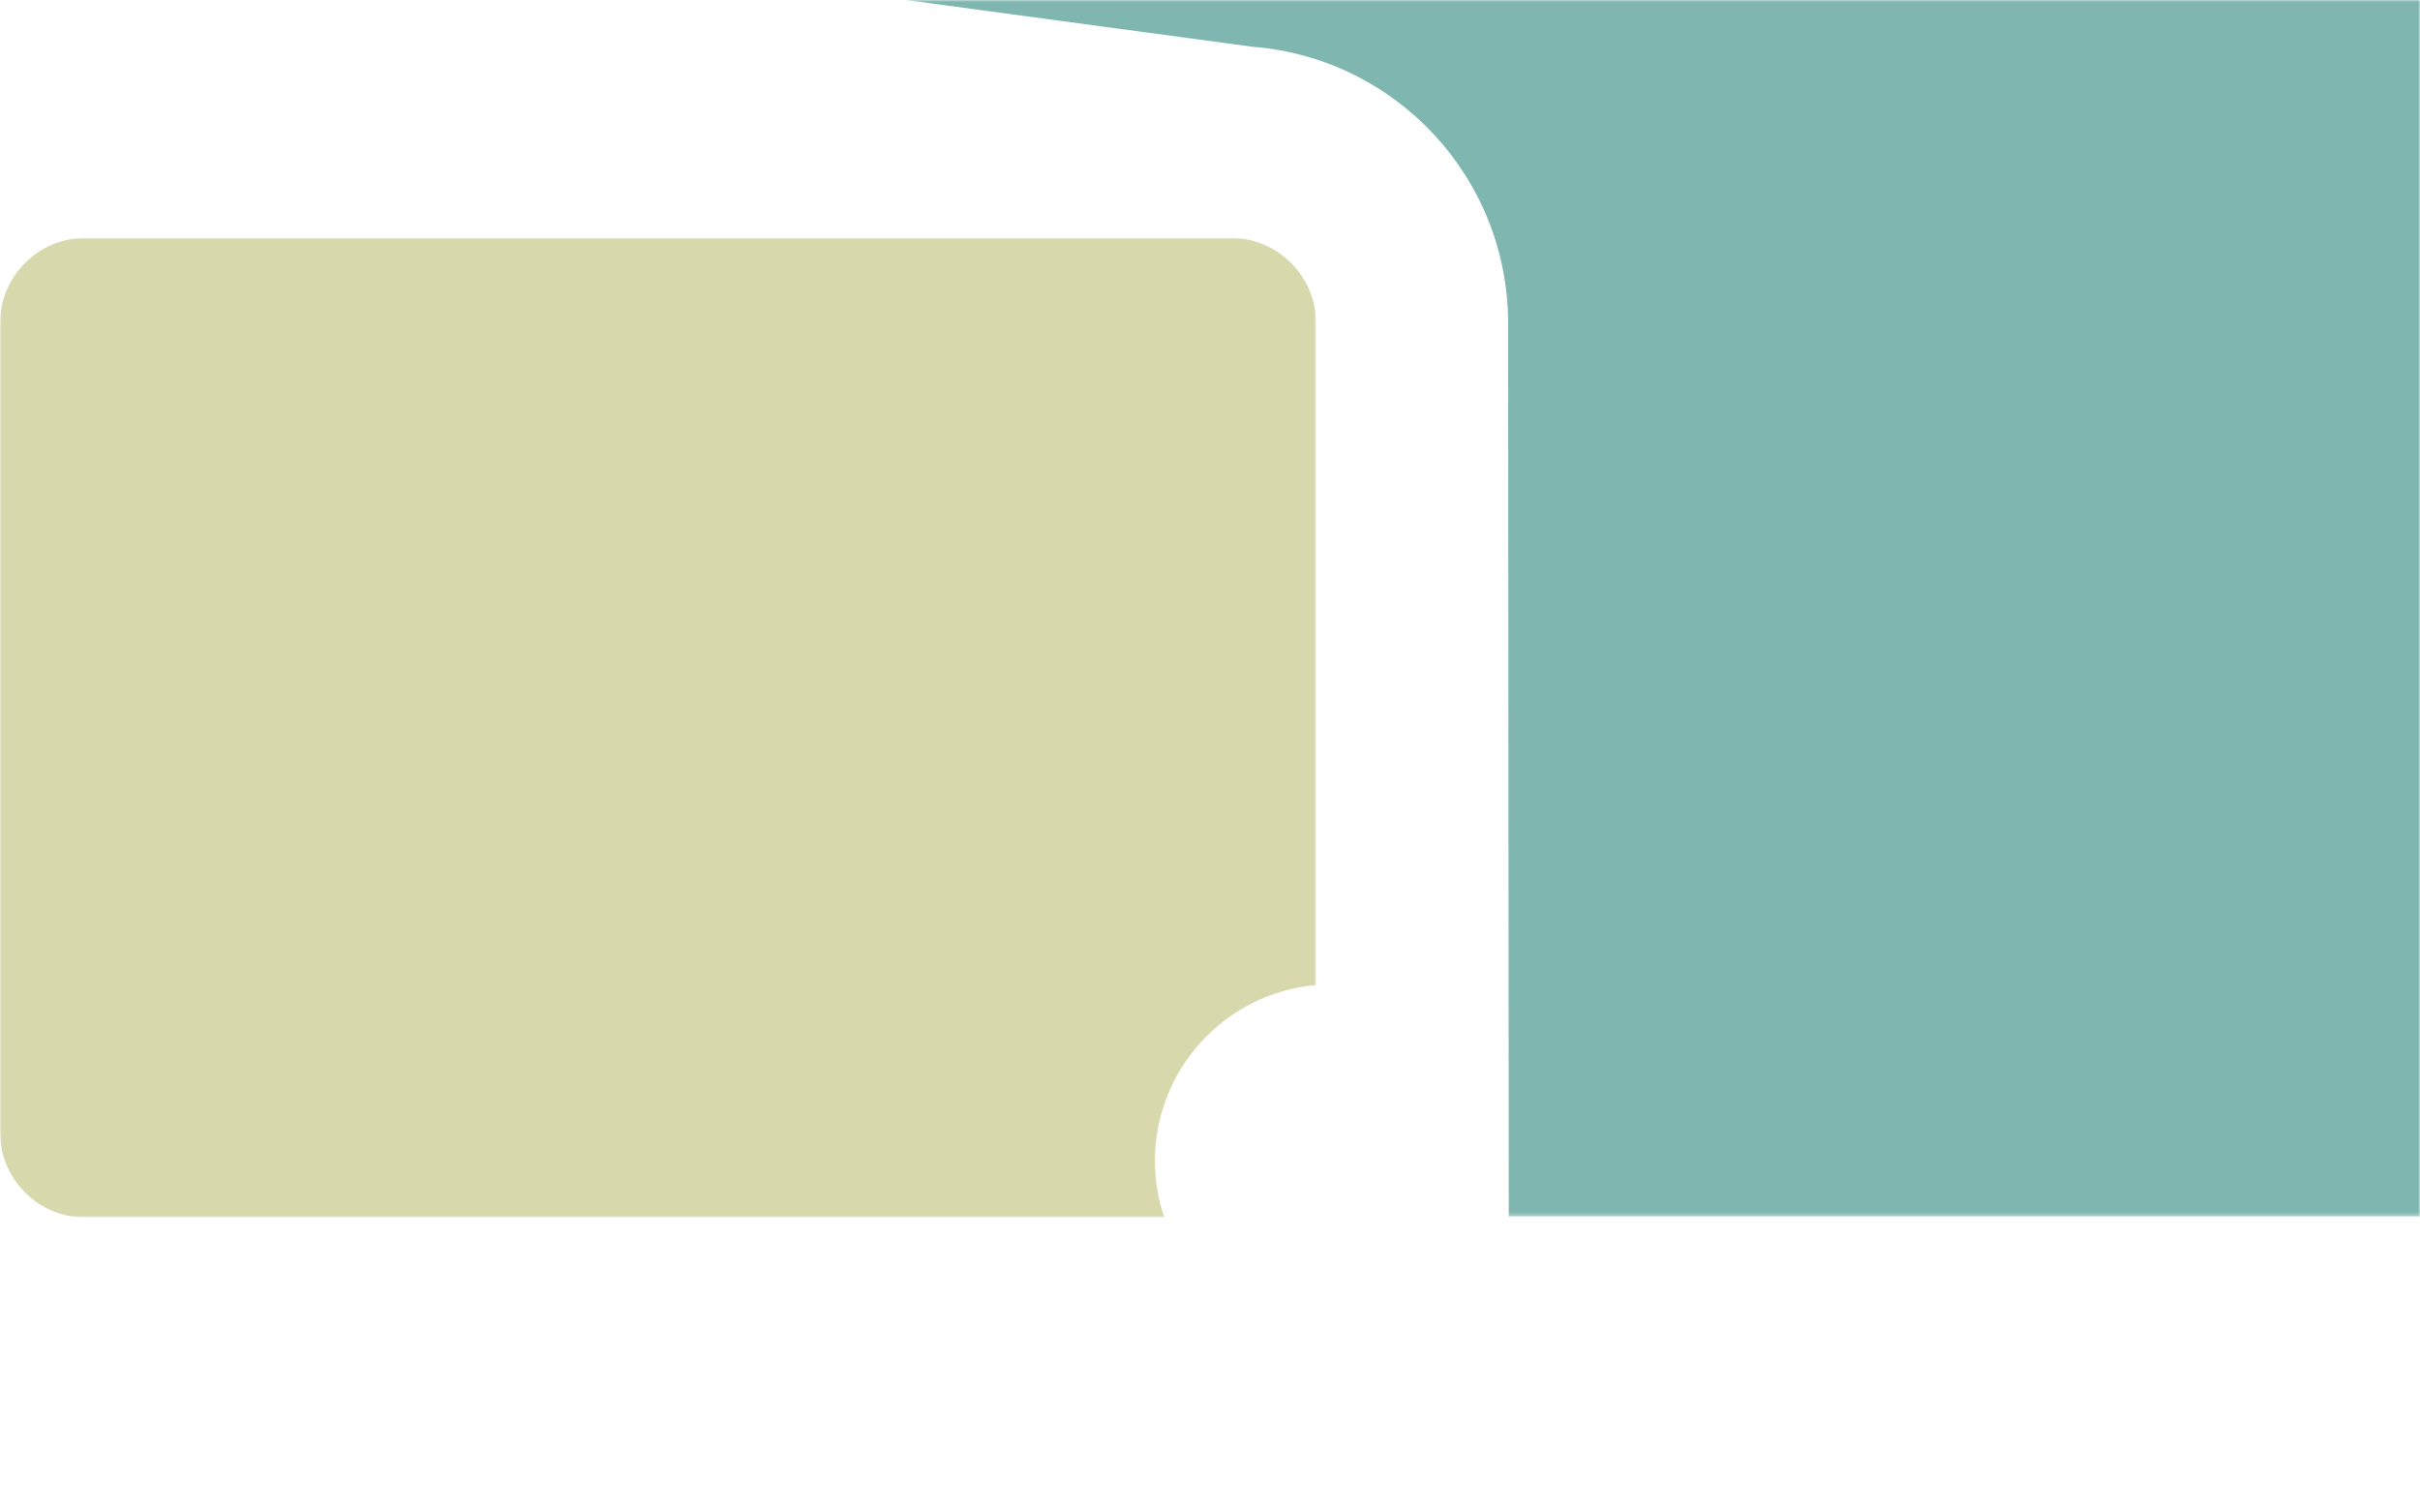
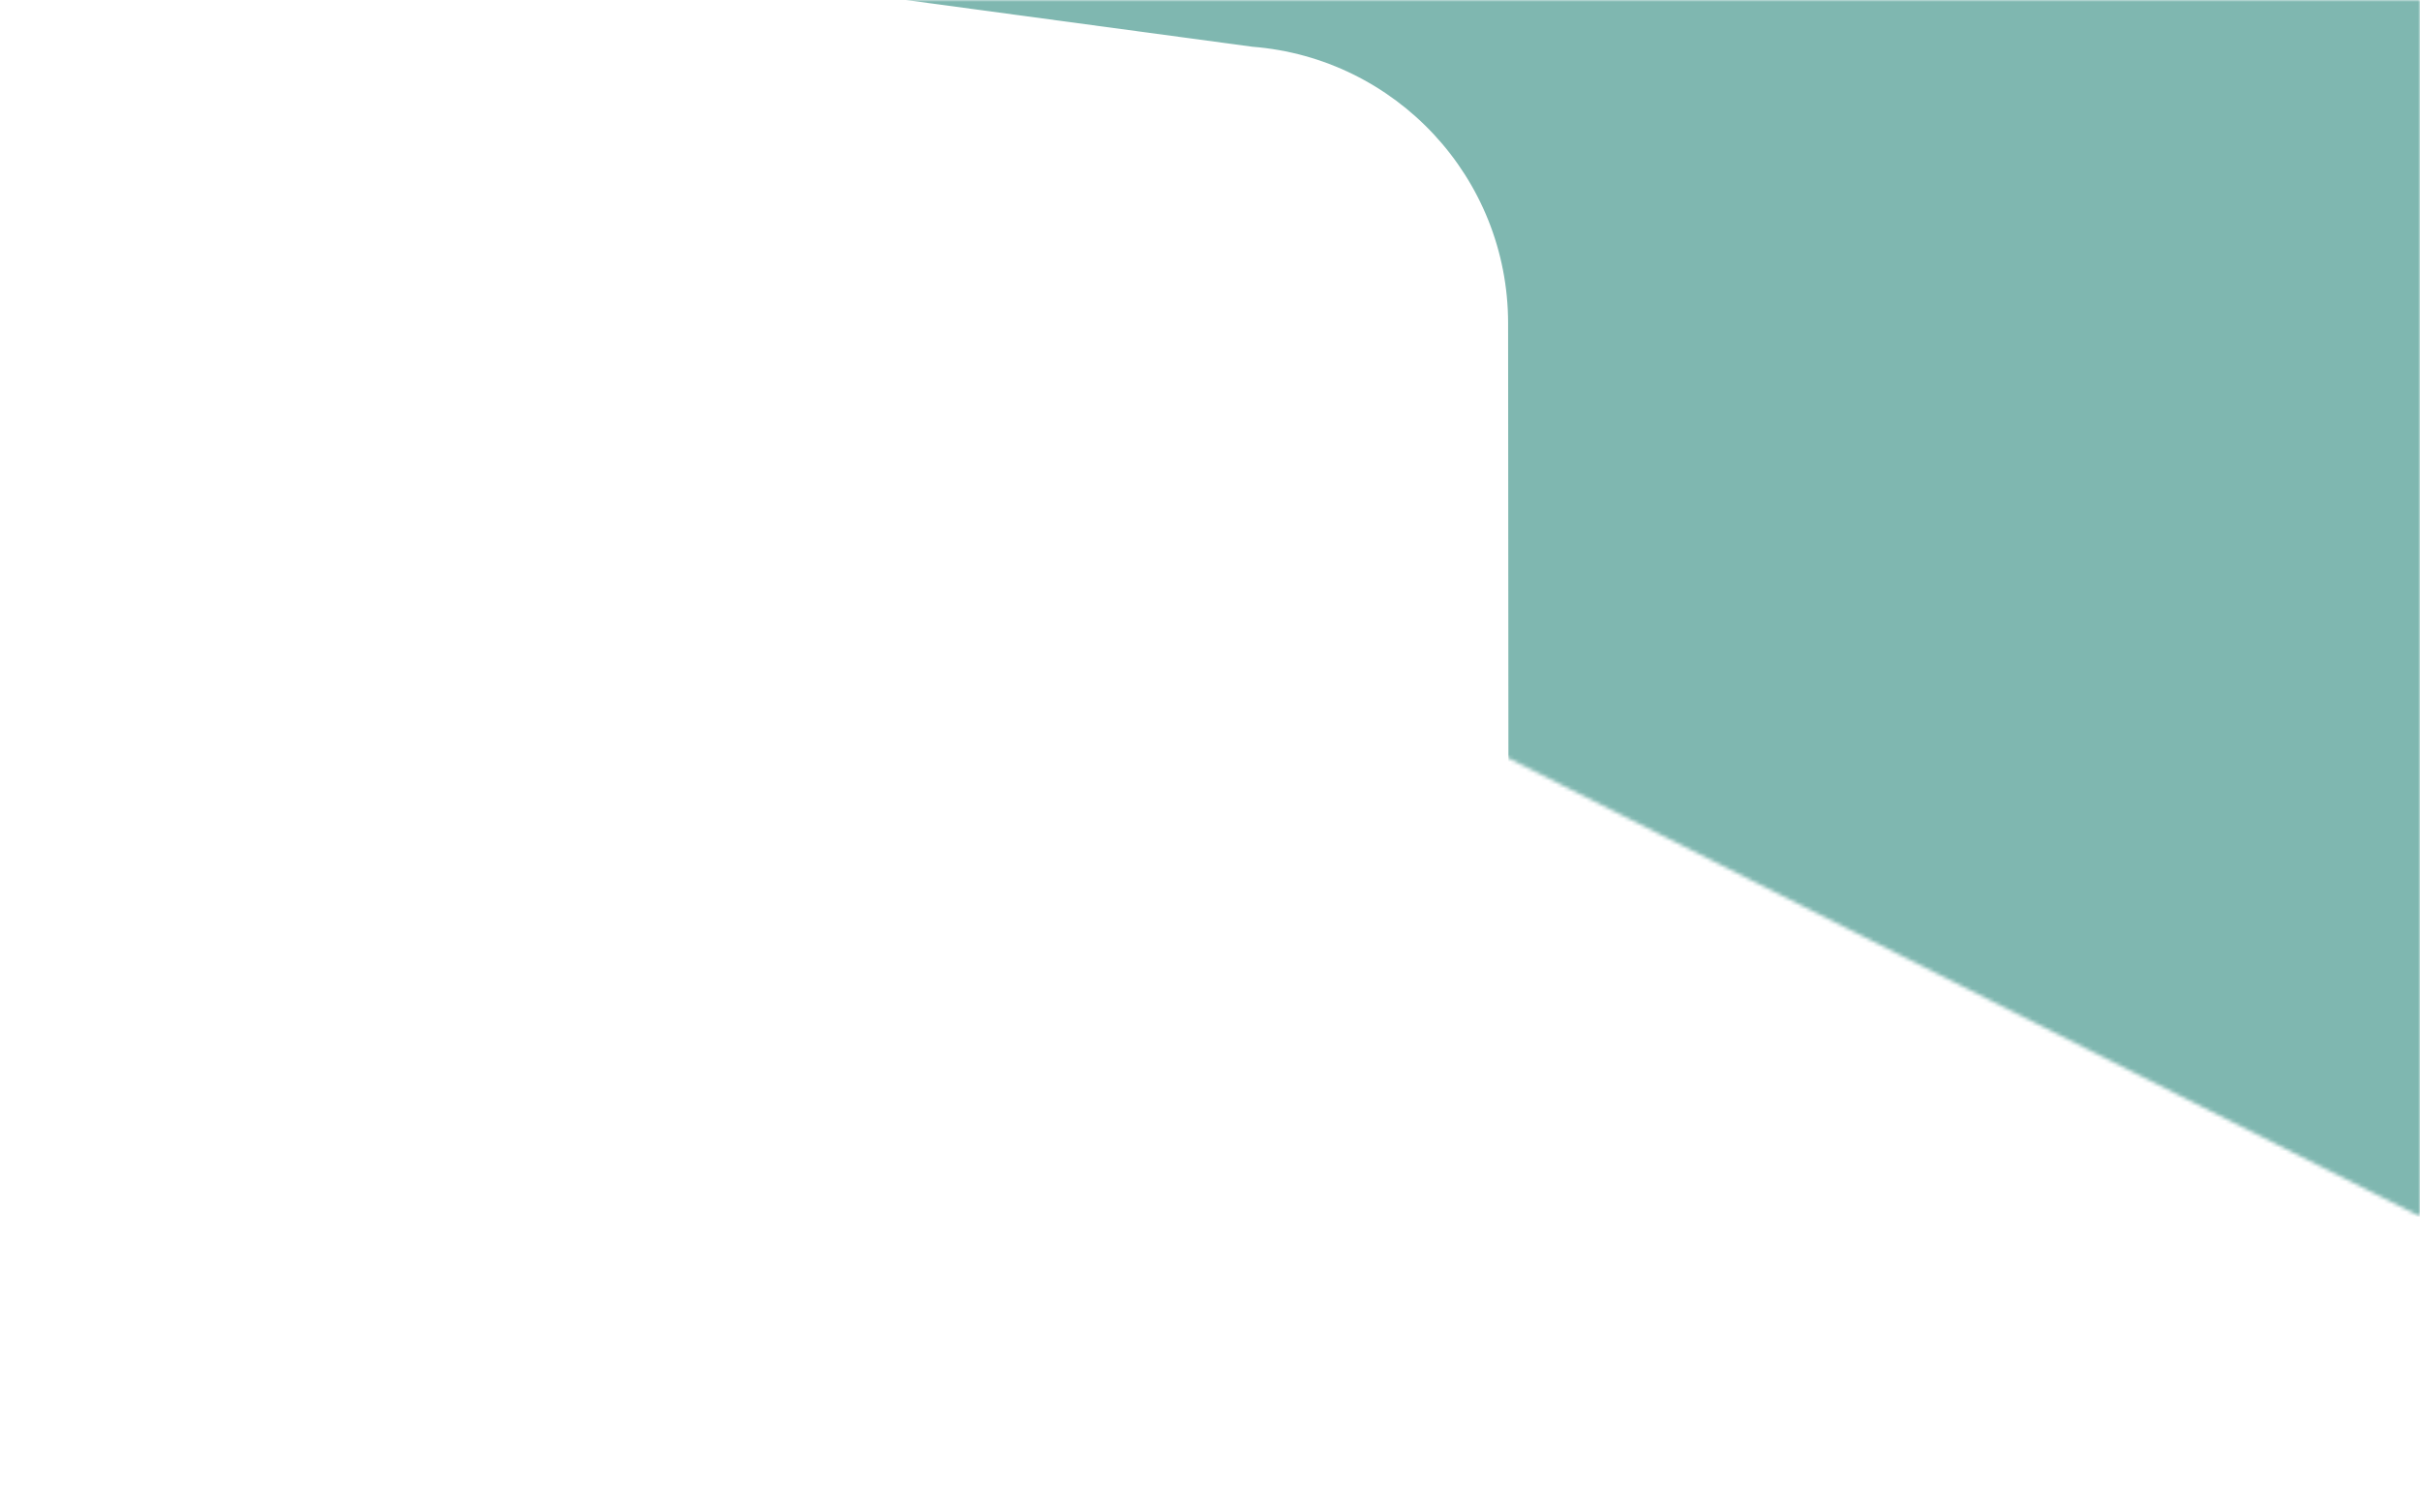
<svg xmlns="http://www.w3.org/2000/svg" xmlns:xlink="http://www.w3.org/1999/xlink" viewBox="0 0 640 400">
  <defs>
-     <path id="a" d="M0 0h640v321.707H0z" />
-     <path id="c" d="M0 0h348.063v259.097H0z" />
+     <path id="a" d="M0 0h640v321.707z" />
  </defs>
  <g fill="none" fill-rule="evenodd">
    <g>
      <mask id="b" fill="#fff">
        <use xlink:href="#a" />
      </mask>
      <path fill="#7FB7B0" d="M0-205.094v172.782l331.207 44.674c37.843 2.953 67.615 34.52 67.631 73.15l.17 236.195h494.283v-526.801H0Z" mask="url(#b)" />
    </g>
    <g transform="translate(0 62.903)">
      <mask id="d" fill="#fff">
        <use xlink:href="#c" />
      </mask>
-       <path fill="#D7D8AC" d="M305.43 244.171c0-24.447 18.746-44.486 42.633-46.58V22.607C348.038 10.153 337.929.029 325.475 0H22.59C10.125.03.02 10.153-.001 22.607v213.892c.02 12.45 10.126 22.581 22.592 22.598h285.313c-1.577-4.69-2.474-9.7-2.474-14.926" mask="url(#d)" />
    </g>
  </g>
</svg>